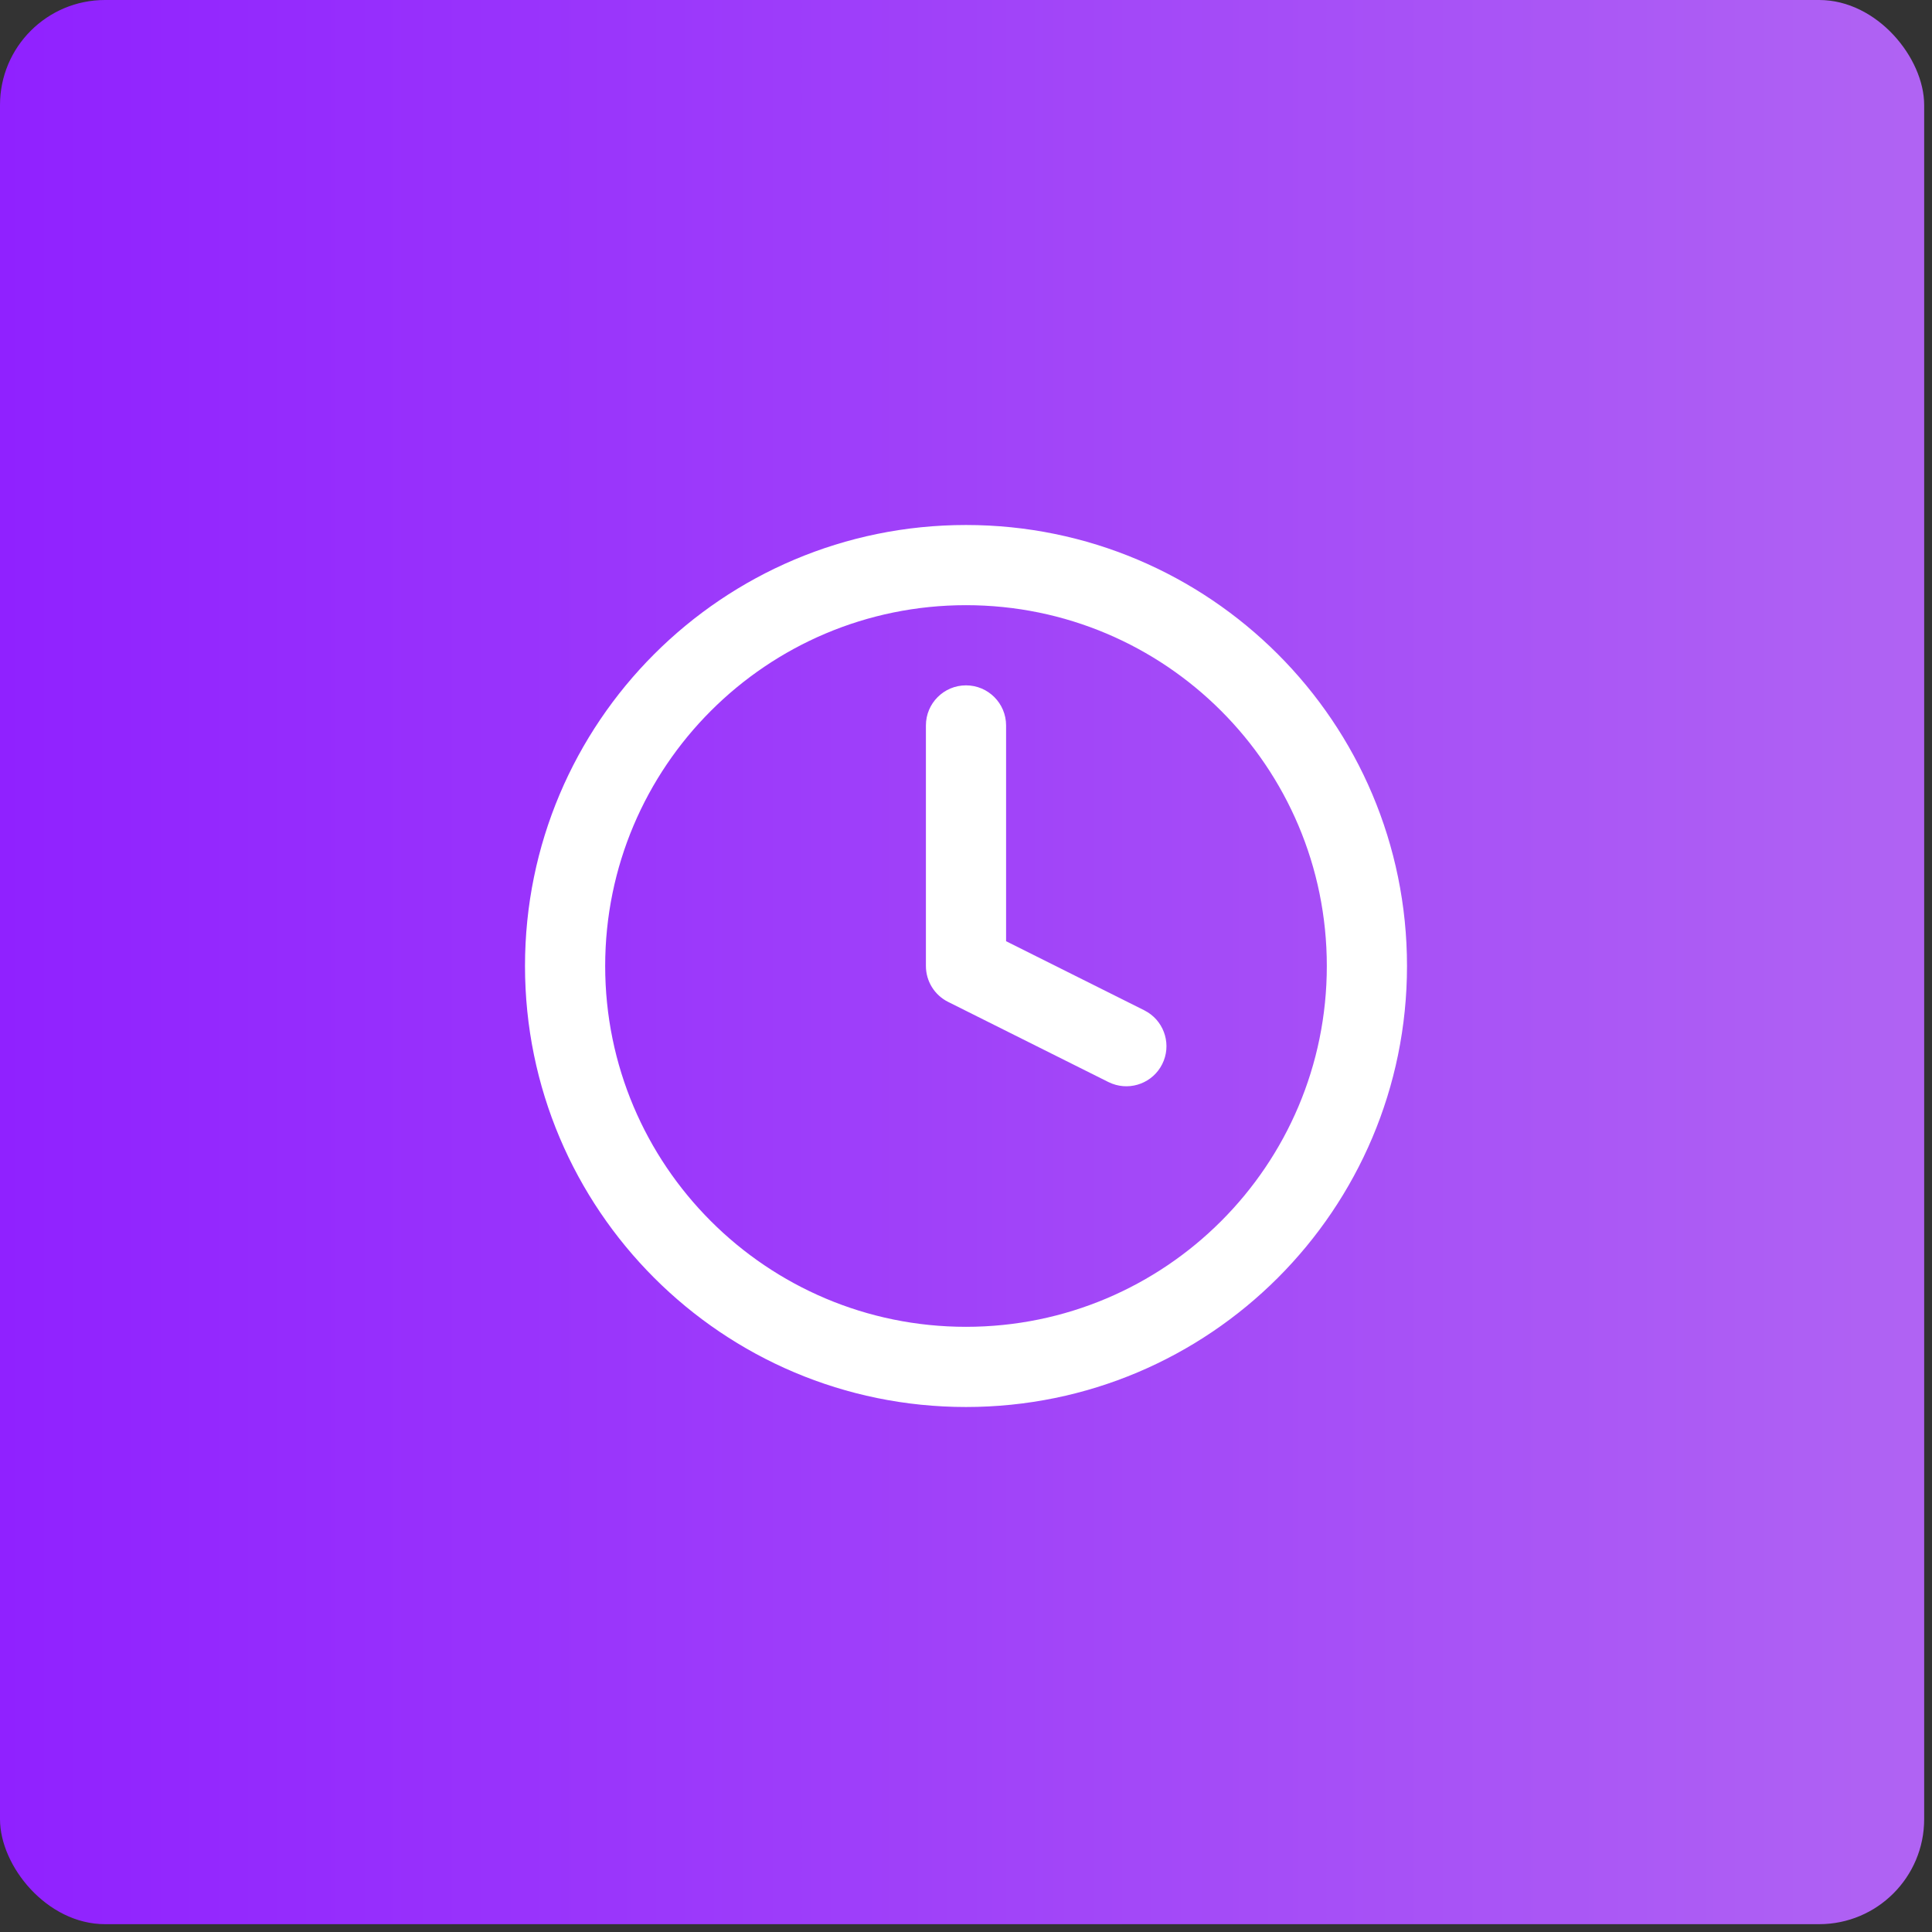
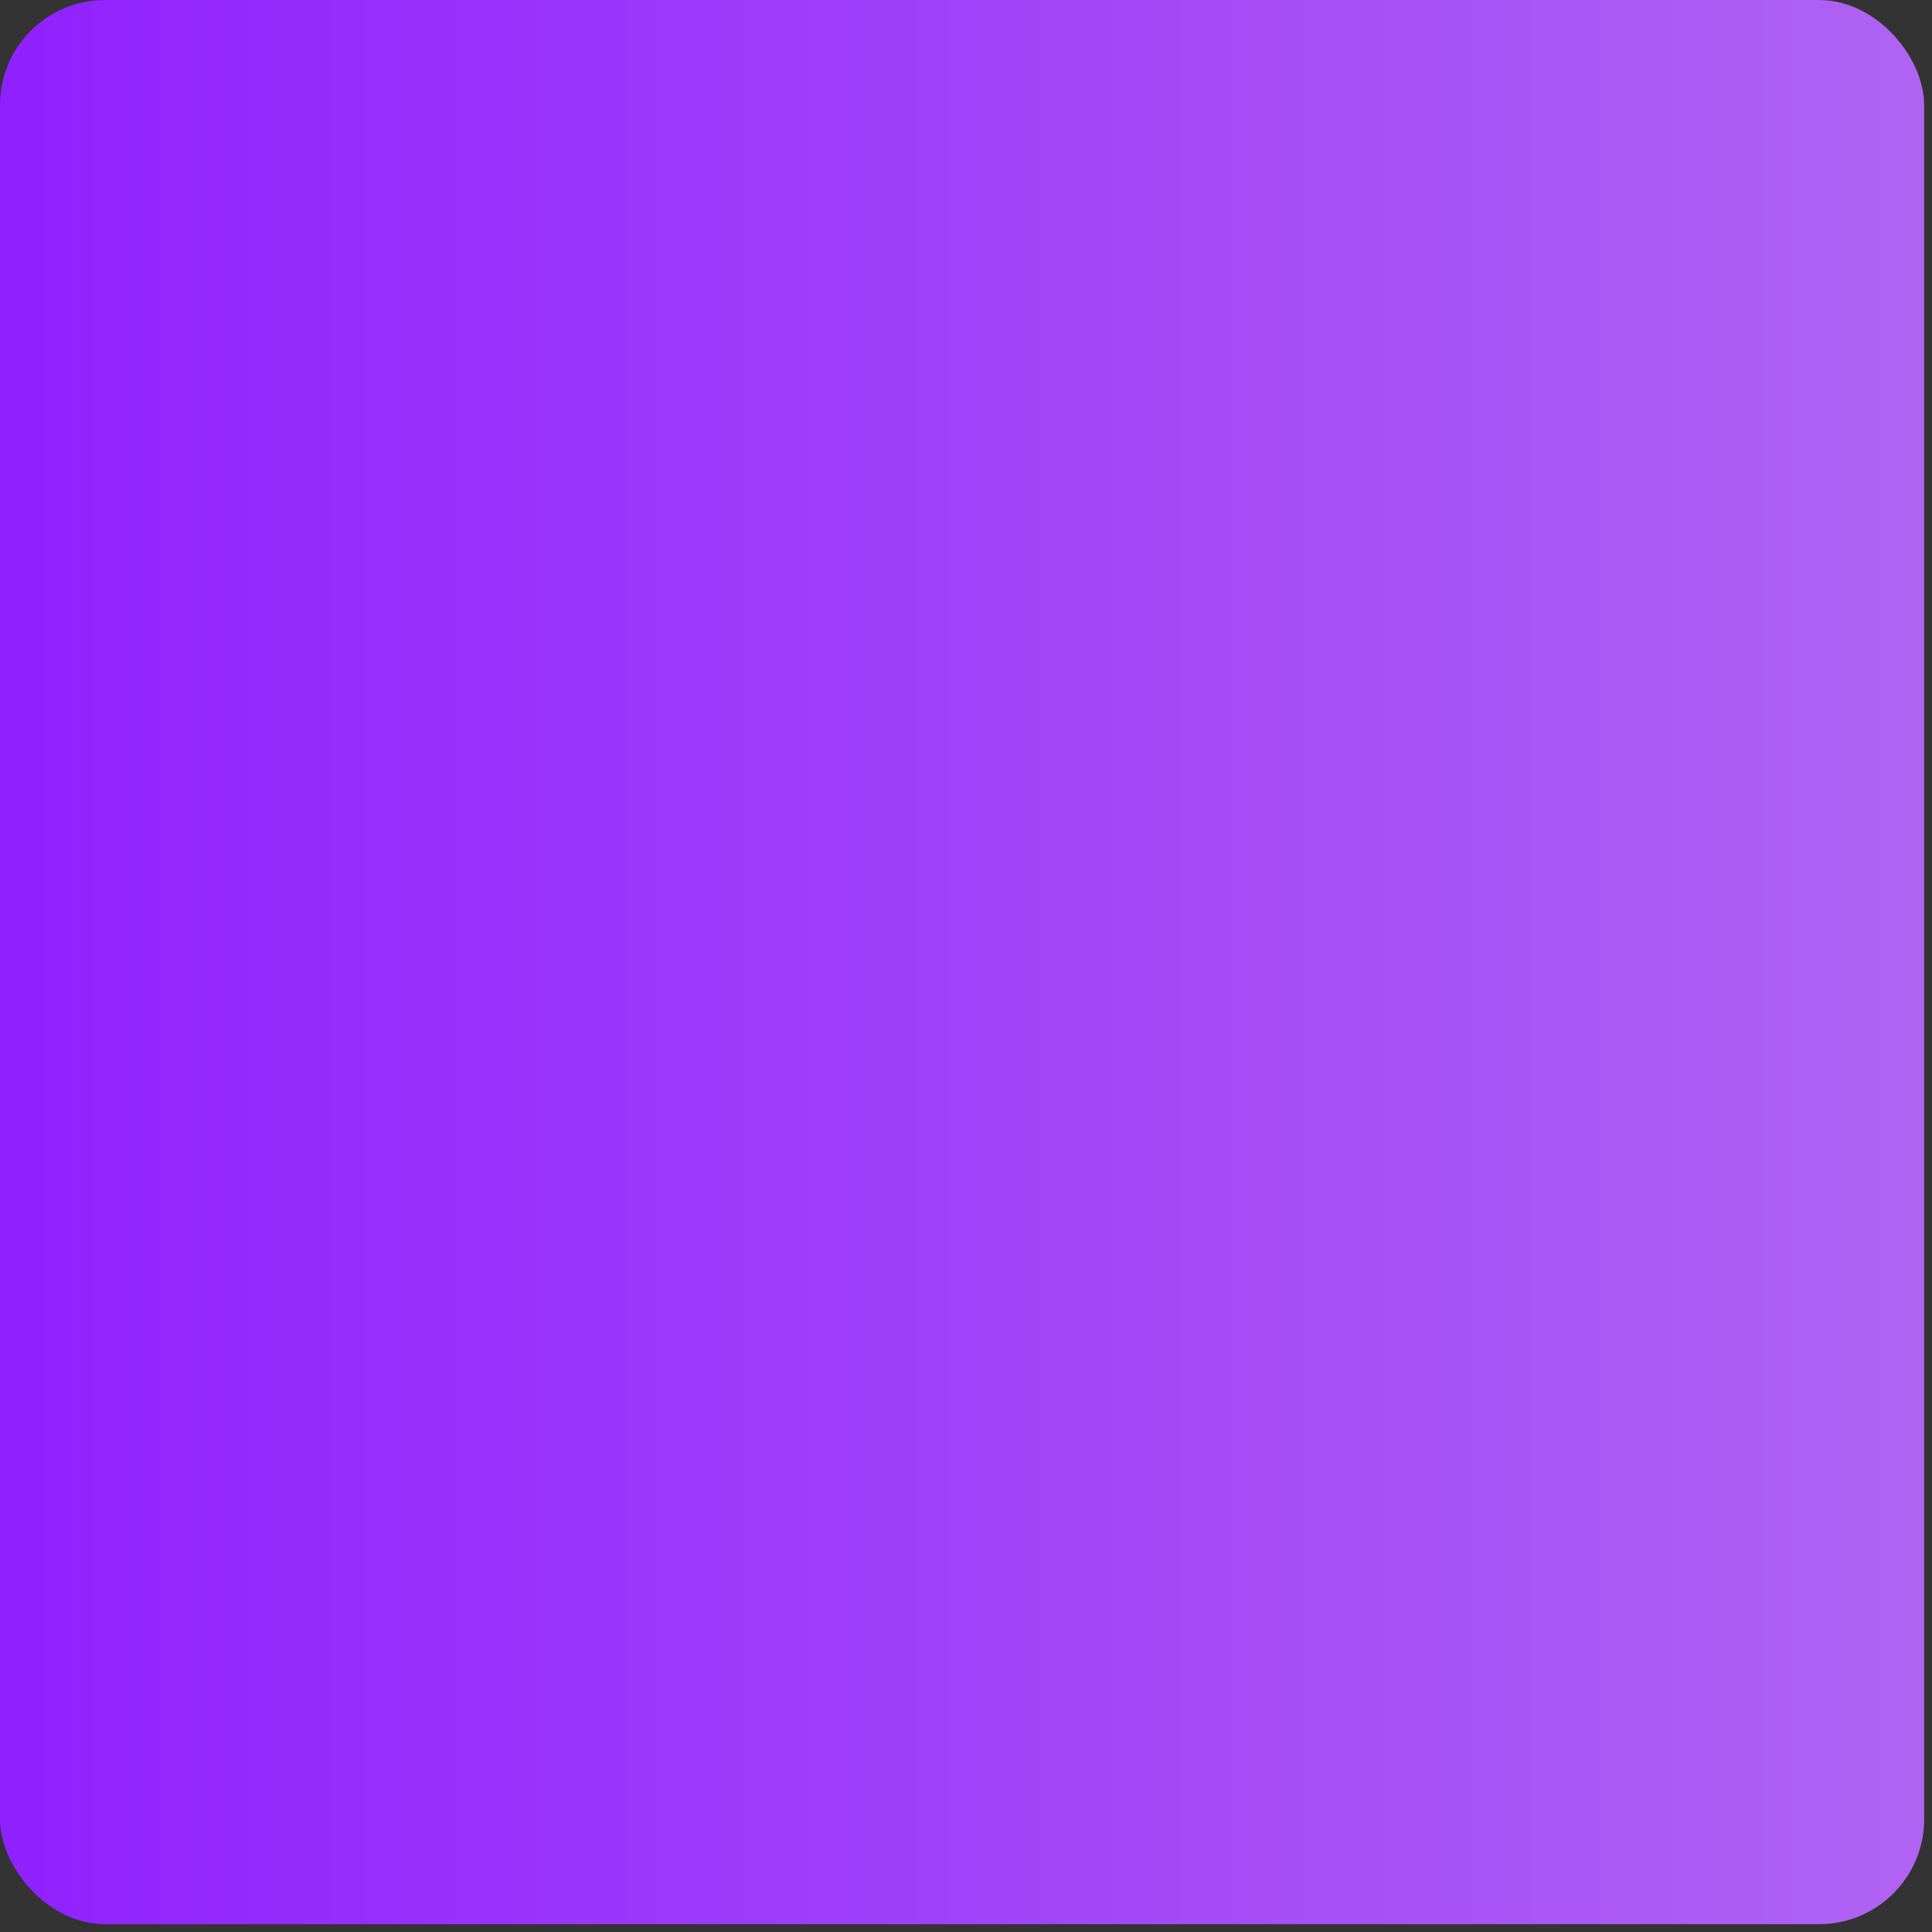
<svg xmlns="http://www.w3.org/2000/svg" width="92" height="92" viewBox="0 0 92 92" fill="none">
  <rect x="0" y="0" width="92" height="92" fill="#333333" stroke="none" />
  <rect width="91.627" height="91.627" rx="5" fill="url(#paint0_linear_31_53)" />
-   <path d="M63.182 46C63.182 36.511 55.489 28.818 46 28.818C36.511 28.818 28.818 36.511 28.818 46C28.818 55.489 36.511 63.182 46 63.182C55.489 63.182 63.182 55.489 63.182 46ZM44.091 34.545C44.091 33.491 44.946 32.636 46 32.636C47.054 32.636 47.909 33.491 47.909 34.545V44.82L54.49 48.11L54.66 48.207C55.477 48.725 55.786 49.788 55.344 50.672C54.902 51.556 53.866 51.947 52.962 51.604L52.782 51.526L45.146 47.708C44.499 47.384 44.091 46.723 44.091 46V34.545ZM67 46C67 57.598 57.598 67 46 67C34.402 67 25 57.598 25 46C25 34.402 34.402 25 46 25C57.598 25 67 34.402 67 46Z" fill="white" />
  <defs>
    <linearGradient id="paint0_linear_31_53" x1="0" y1="45.814" x2="91.627" y2="45.814" gradientUnits="userSpaceOnUse">
      <stop stop-color="#9021FF" />
      <stop offset="1" stop-color="#B063F3" />
    </linearGradient>
  </defs>
</svg>